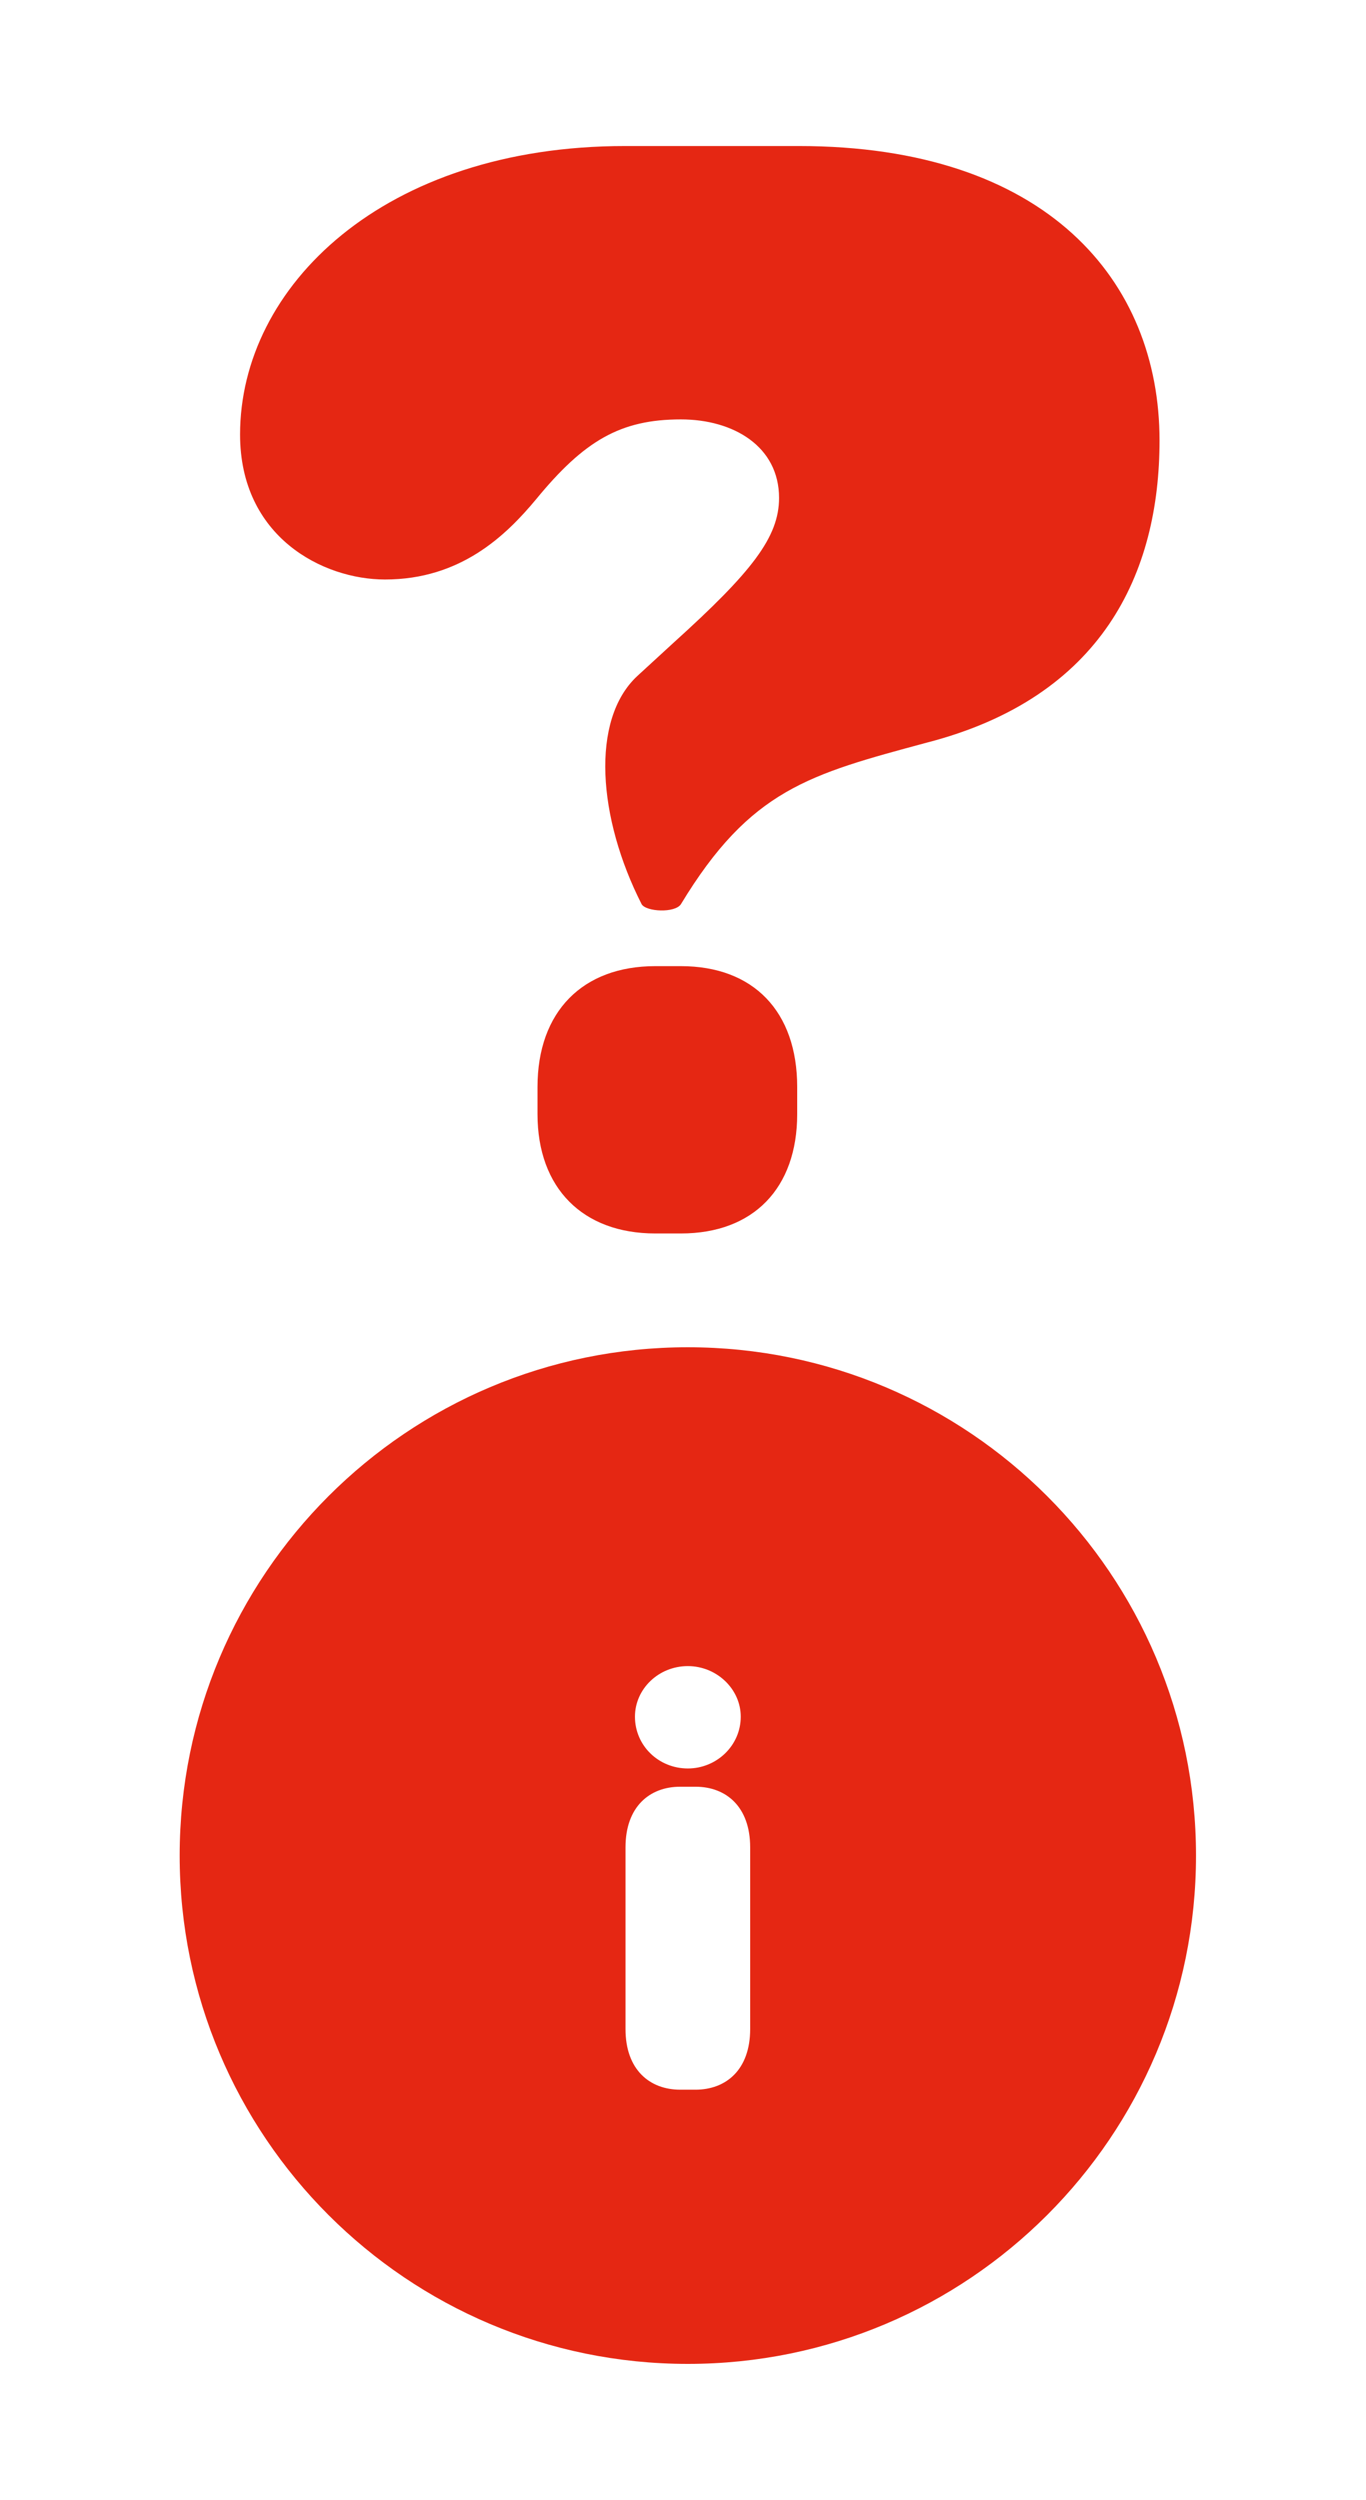
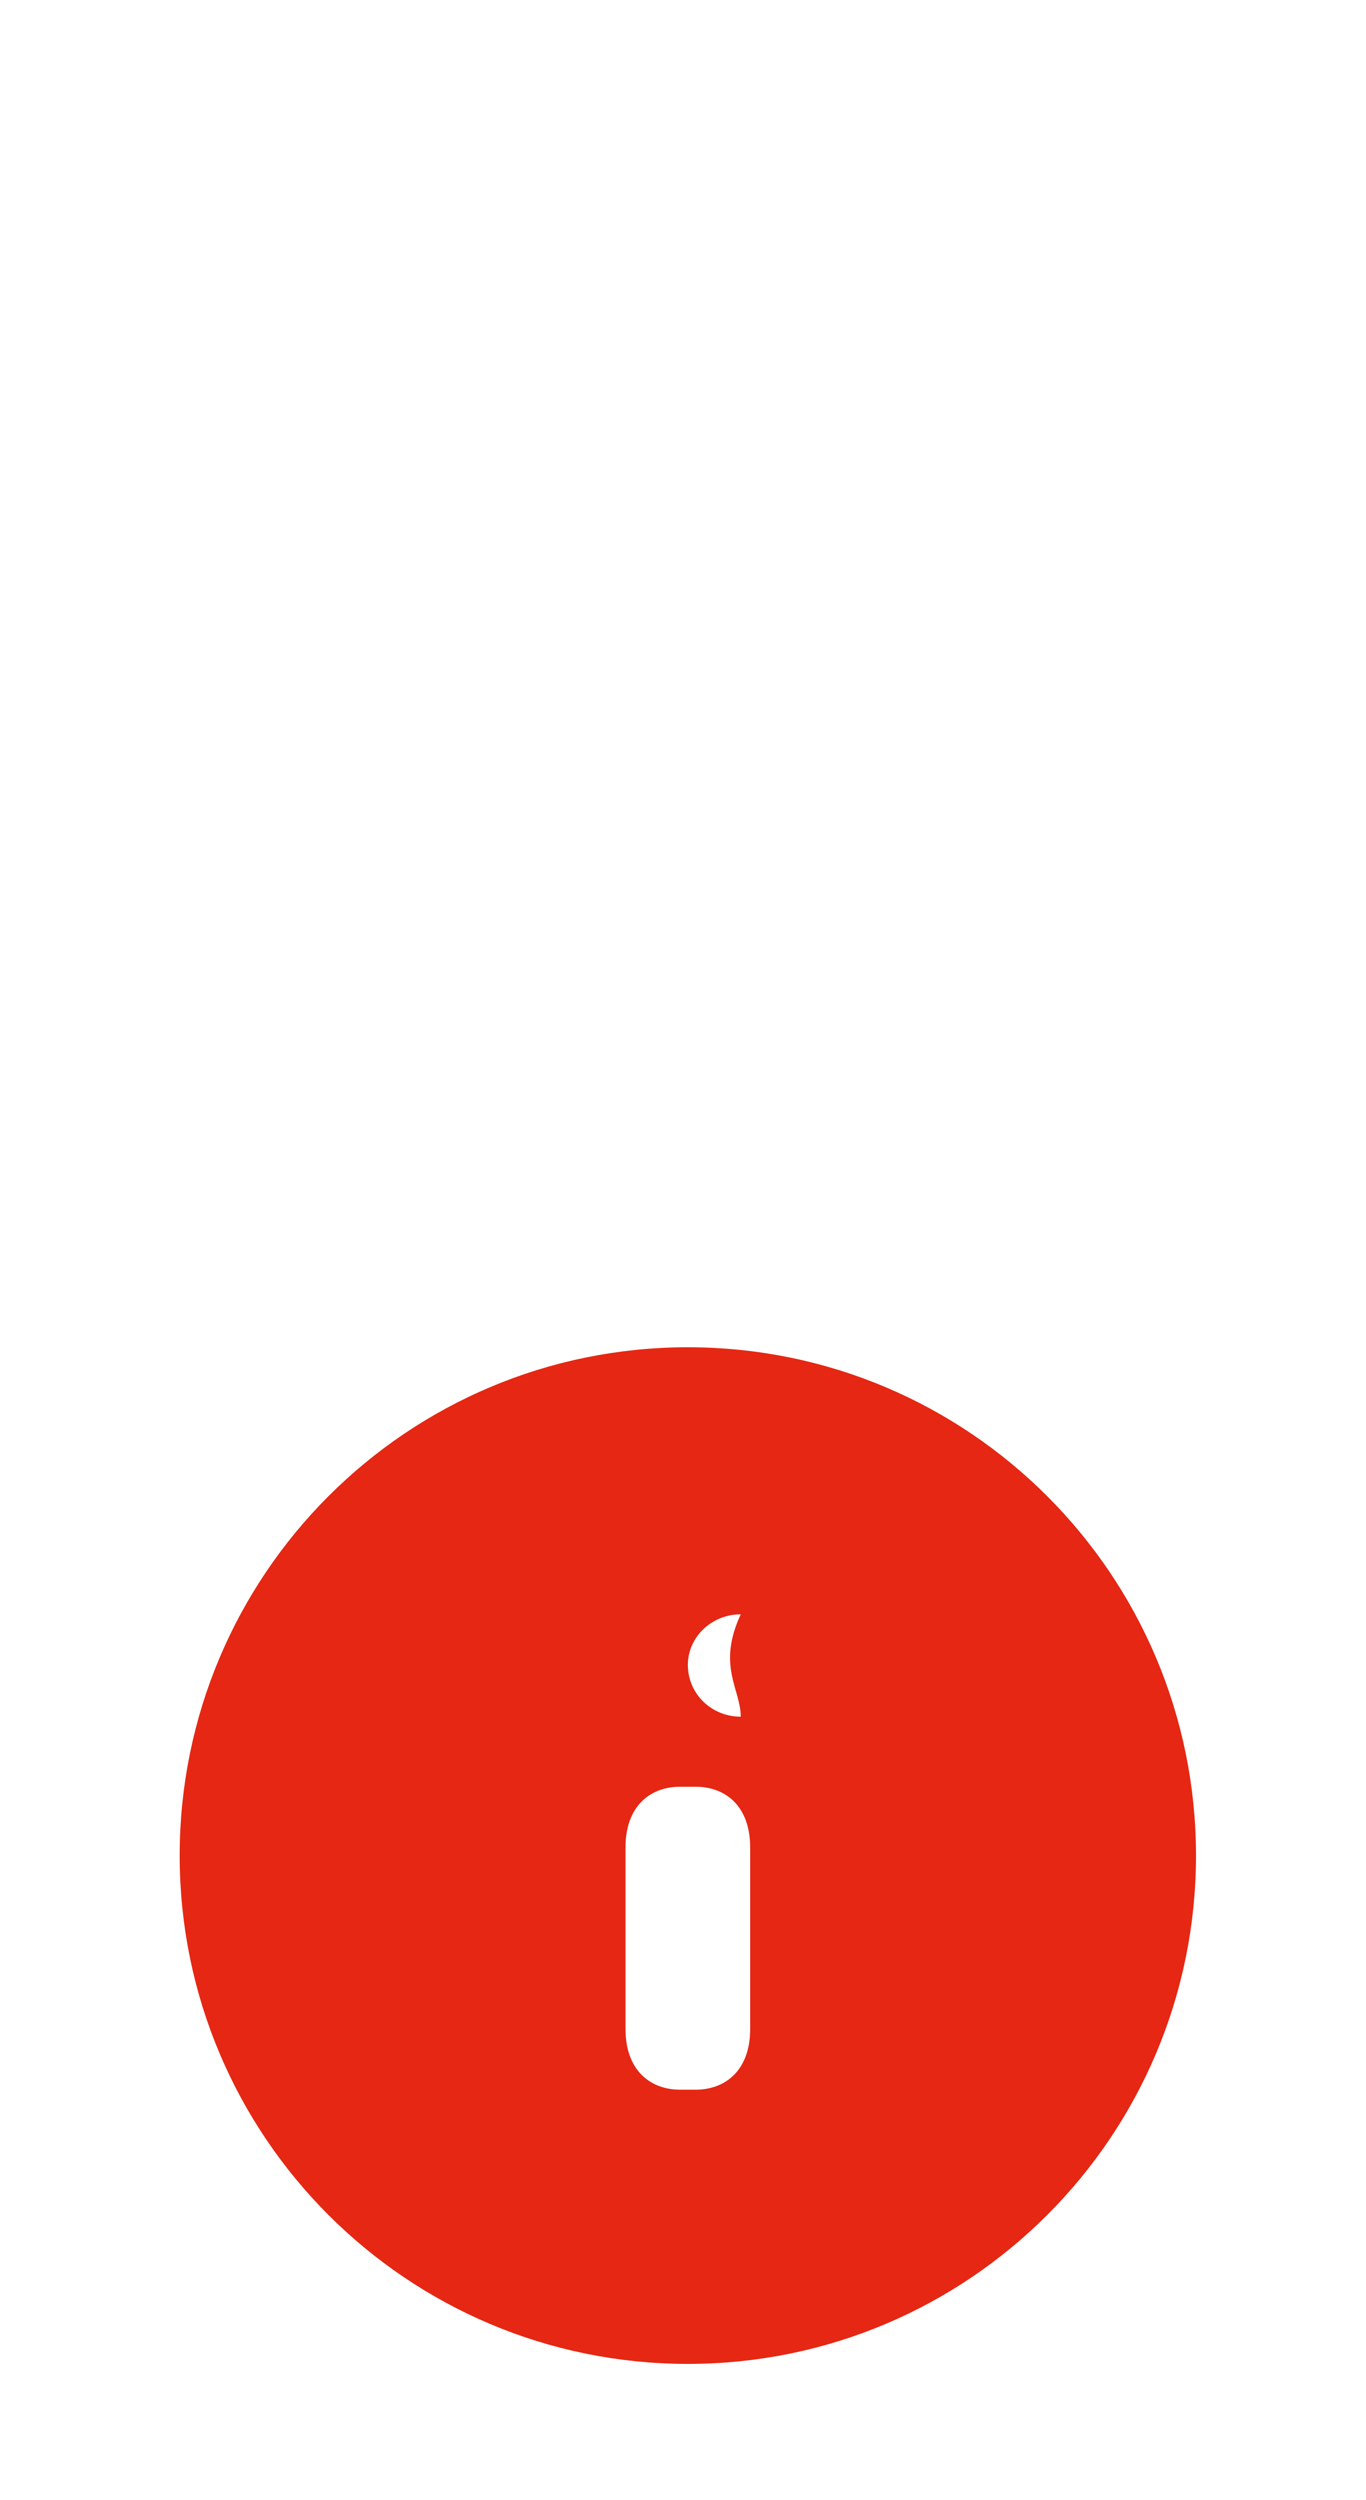
<svg xmlns="http://www.w3.org/2000/svg" xmlns:xlink="http://www.w3.org/1999/xlink" version="1.1" x="0px" y="0px" width="47px" height="86px" viewBox="-6.182 -5.023 47 86" overflow="visible" enable-background="new -6.182 -5.023 47 86" xml:space="preserve">
  <defs>
</defs>
  <g>
    <defs>
      <rect id="SVGID_1_" width="34.969" height="76.287" />
    </defs>
    <clipPath id="SVGID_2_">
      <use xlink:href="#SVGID_1_" overflow="visible" />
    </clipPath>
-     <path clip-path="url(#SVGID_2_)" fill="#E52713" d="M19.629,64.771c0,1.396-0.828,2.084-1.881,2.084h-0.527   c-1.051,0-1.881-0.688-1.881-2.084v-6.253c0-1.396,0.83-2.084,1.881-2.084h0.527c1.053,0,1.881,0.688,1.881,2.084V64.771z    M19.305,54.025c0,0.992-0.828,1.781-1.82,1.781c-1.011,0-1.82-0.789-1.82-1.781c0-0.951,0.81-1.74,1.82-1.74   C18.477,52.285,19.305,53.074,19.305,54.025 M34.969,58.803c0-9.657-7.827-17.485-17.484-17.485C7.828,41.317,0,49.146,0,58.803   c0,9.656,7.828,17.484,17.484,17.484C27.142,76.287,34.969,68.459,34.969,58.803" />
-     <path clip-path="url(#SVGID_2_)" fill="#E52713" d="M15.325,0C7.014,0,2.078,4.832,2.078,9.923c0,3.532,2.857,4.987,4.986,4.987   c2.599,0,4.156-1.507,5.195-2.754c1.662-2.026,2.909-2.753,4.987-2.753c1.817,0,3.377,0.935,3.377,2.701   c0,1.351-0.935,2.546-3.637,4.987l-1.246,1.144c-1.611,1.506-1.351,4.883,0.155,7.844c0.156,0.26,1.143,0.312,1.351,0   c2.39-3.948,4.416-4.468,8.468-5.56c6.026-1.558,8-5.817,8-10.39C33.715,4.624,29.819,0,21.299,0H15.325z M12.312,33.3   c0,2.546,1.558,4.104,4.052,4.104h0.883c2.494,0,4-1.559,4-4.104v-0.935c0-2.599-1.506-4.156-4-4.156h-0.883   c-2.494,0-4.052,1.558-4.052,4.156V33.3z" />
+     <path clip-path="url(#SVGID_2_)" fill="#E52713" d="M19.629,64.771c0,1.396-0.828,2.084-1.881,2.084h-0.527   c-1.051,0-1.881-0.688-1.881-2.084v-6.253c0-1.396,0.83-2.084,1.881-2.084h0.527c1.053,0,1.881,0.688,1.881,2.084V64.771z    M19.305,54.025c-1.011,0-1.82-0.789-1.82-1.781c0-0.951,0.81-1.74,1.82-1.74   C18.477,52.285,19.305,53.074,19.305,54.025 M34.969,58.803c0-9.657-7.827-17.485-17.484-17.485C7.828,41.317,0,49.146,0,58.803   c0,9.656,7.828,17.484,17.484,17.484C27.142,76.287,34.969,68.459,34.969,58.803" />
  </g>
</svg>